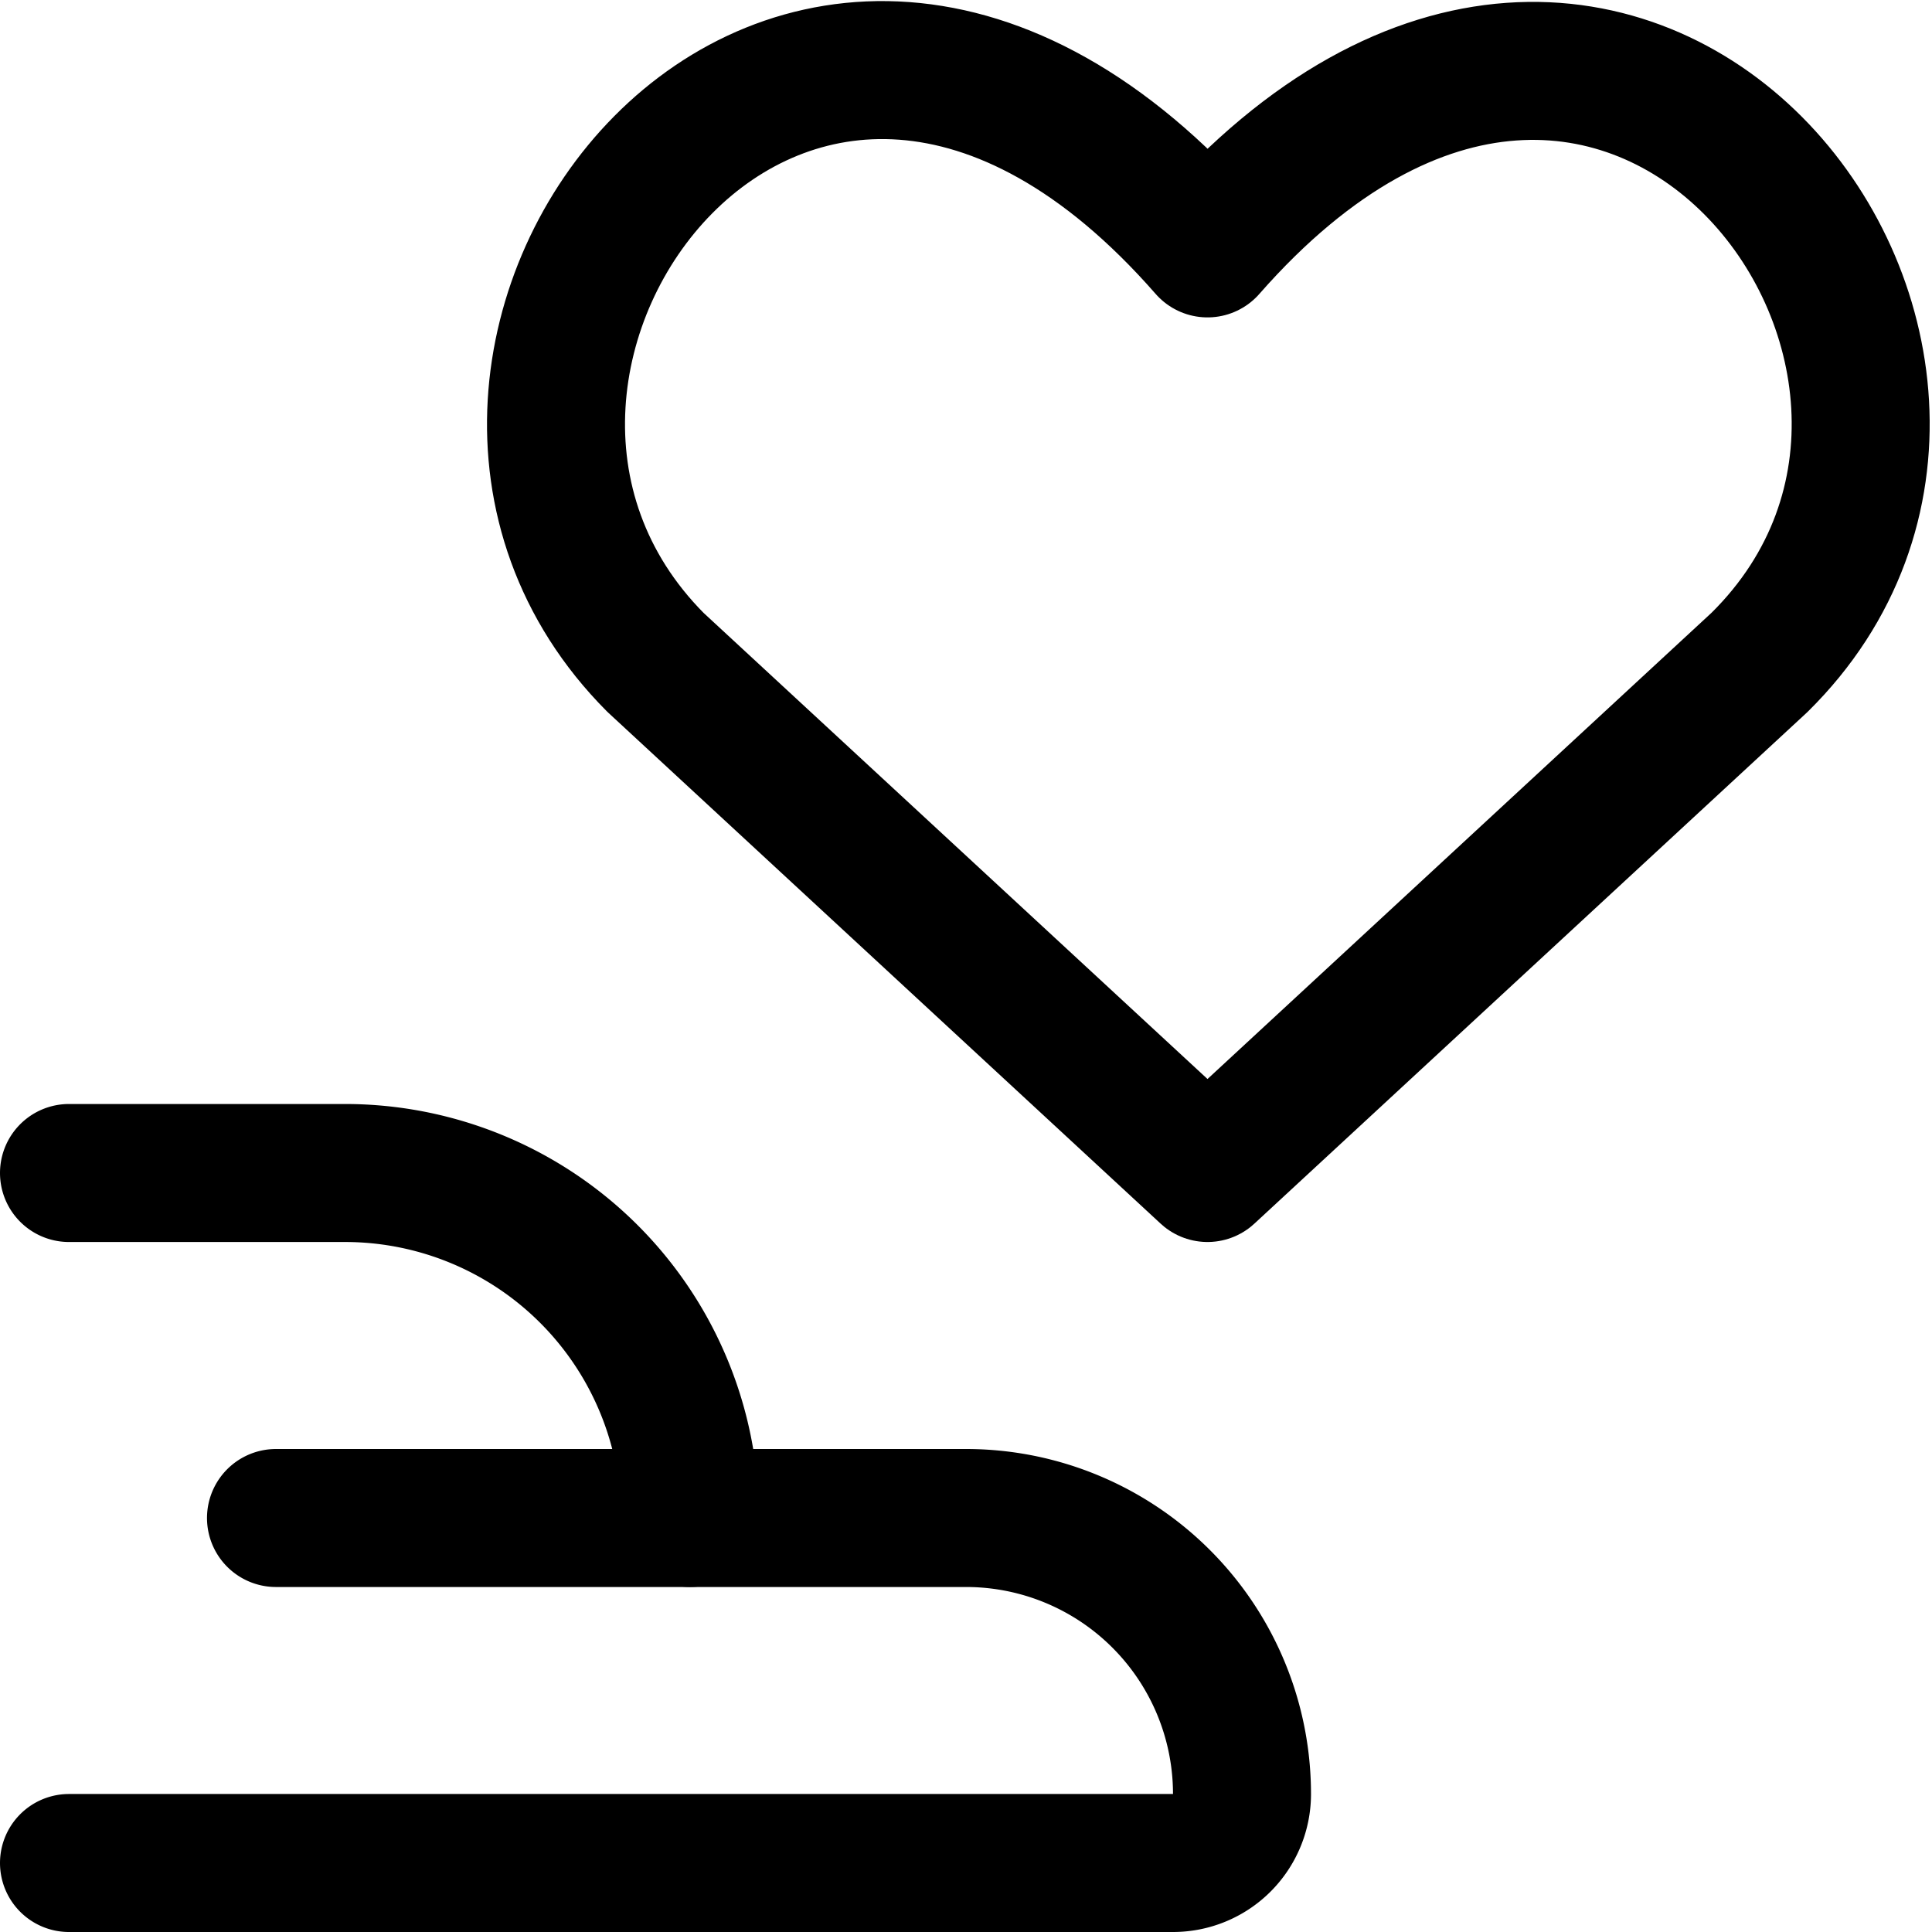
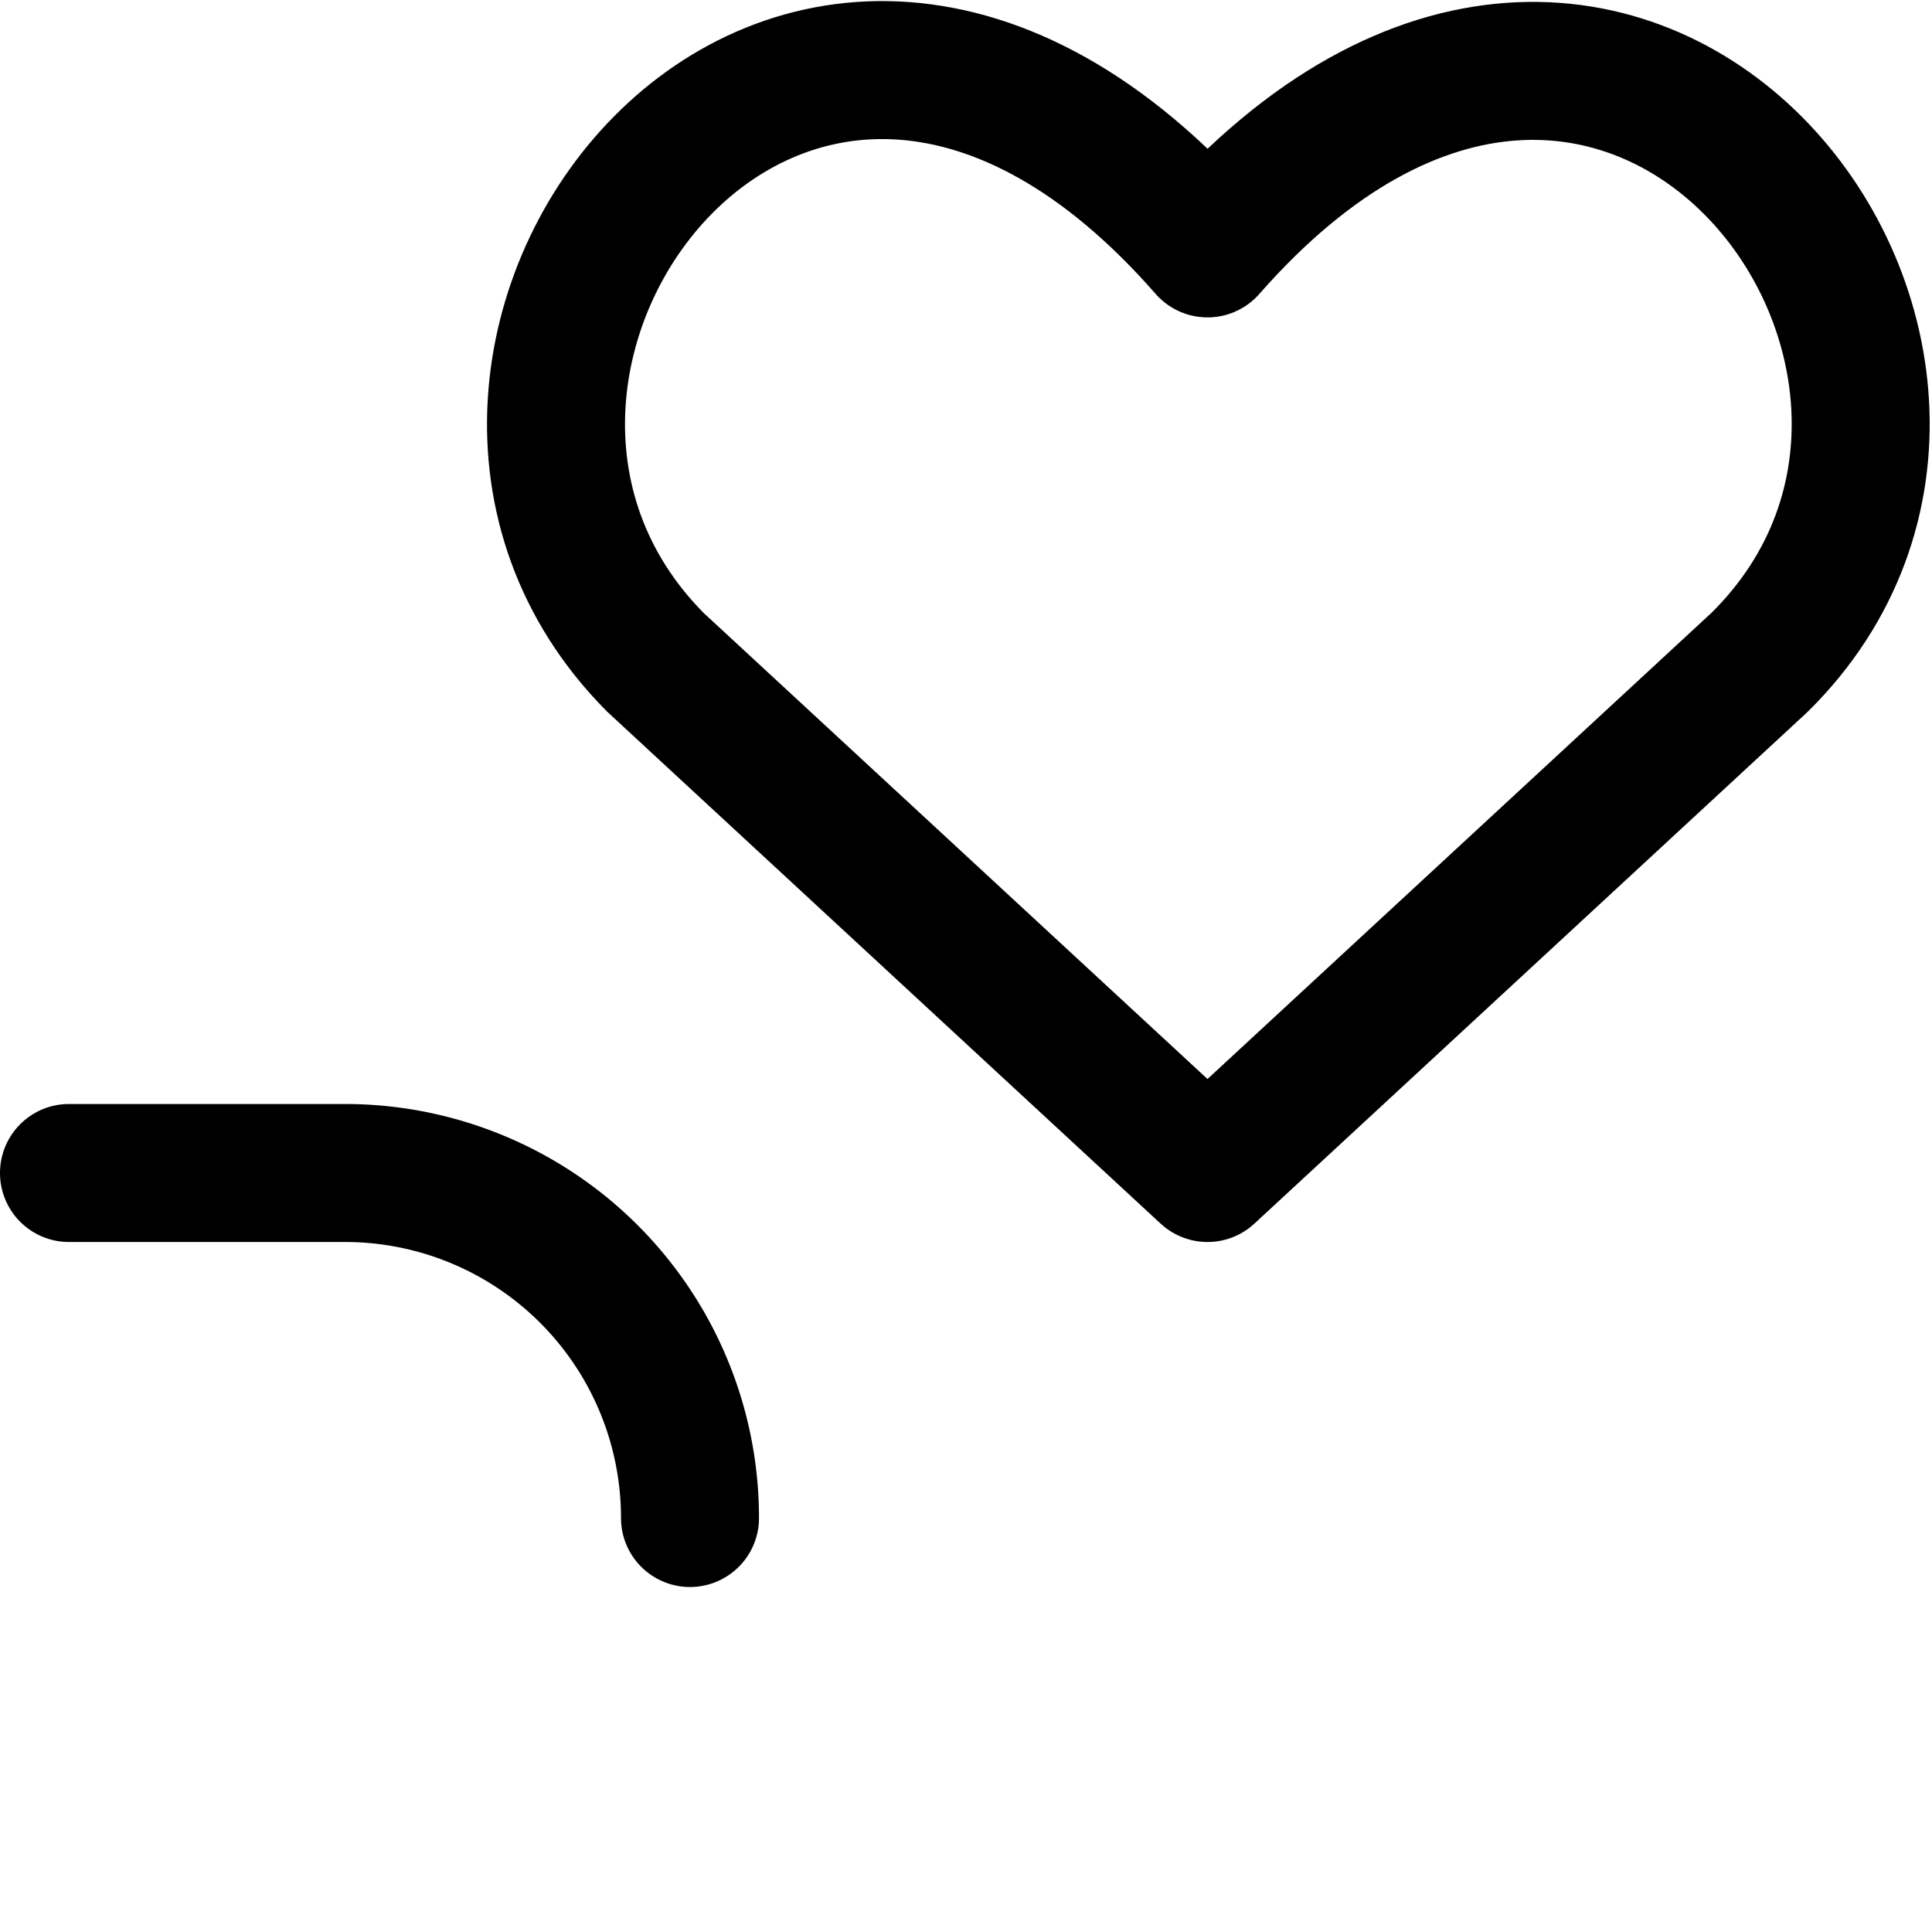
<svg xmlns="http://www.w3.org/2000/svg" viewBox="0 0 14 14">
  <g transform="matrix(1,0,0,1,0,0)">
    <g>
      <g>
        <path d="M.5,8.5h2A2.5,2.5,0,0,1,5,11H5" style="fill: none;stroke: #000000;stroke-linecap: round;stroke-linejoin: round" />
-         <path d="M2,11H7a2,2,0,0,1,2,2H9a.5.5,0,0,1-.5.5H.5" style="fill: none;stroke: #000000;stroke-linecap: round;stroke-linejoin: round" />
      </g>
      <path d="M8.75,8.5l-4-3.7c-2.18-2.19,1-6.43,4-3,3-3.42,6.21.82,4,3Z" style="fill: none;stroke: #000000;stroke-linecap: round;stroke-linejoin: round" />
    </g>
  </g>
</svg>